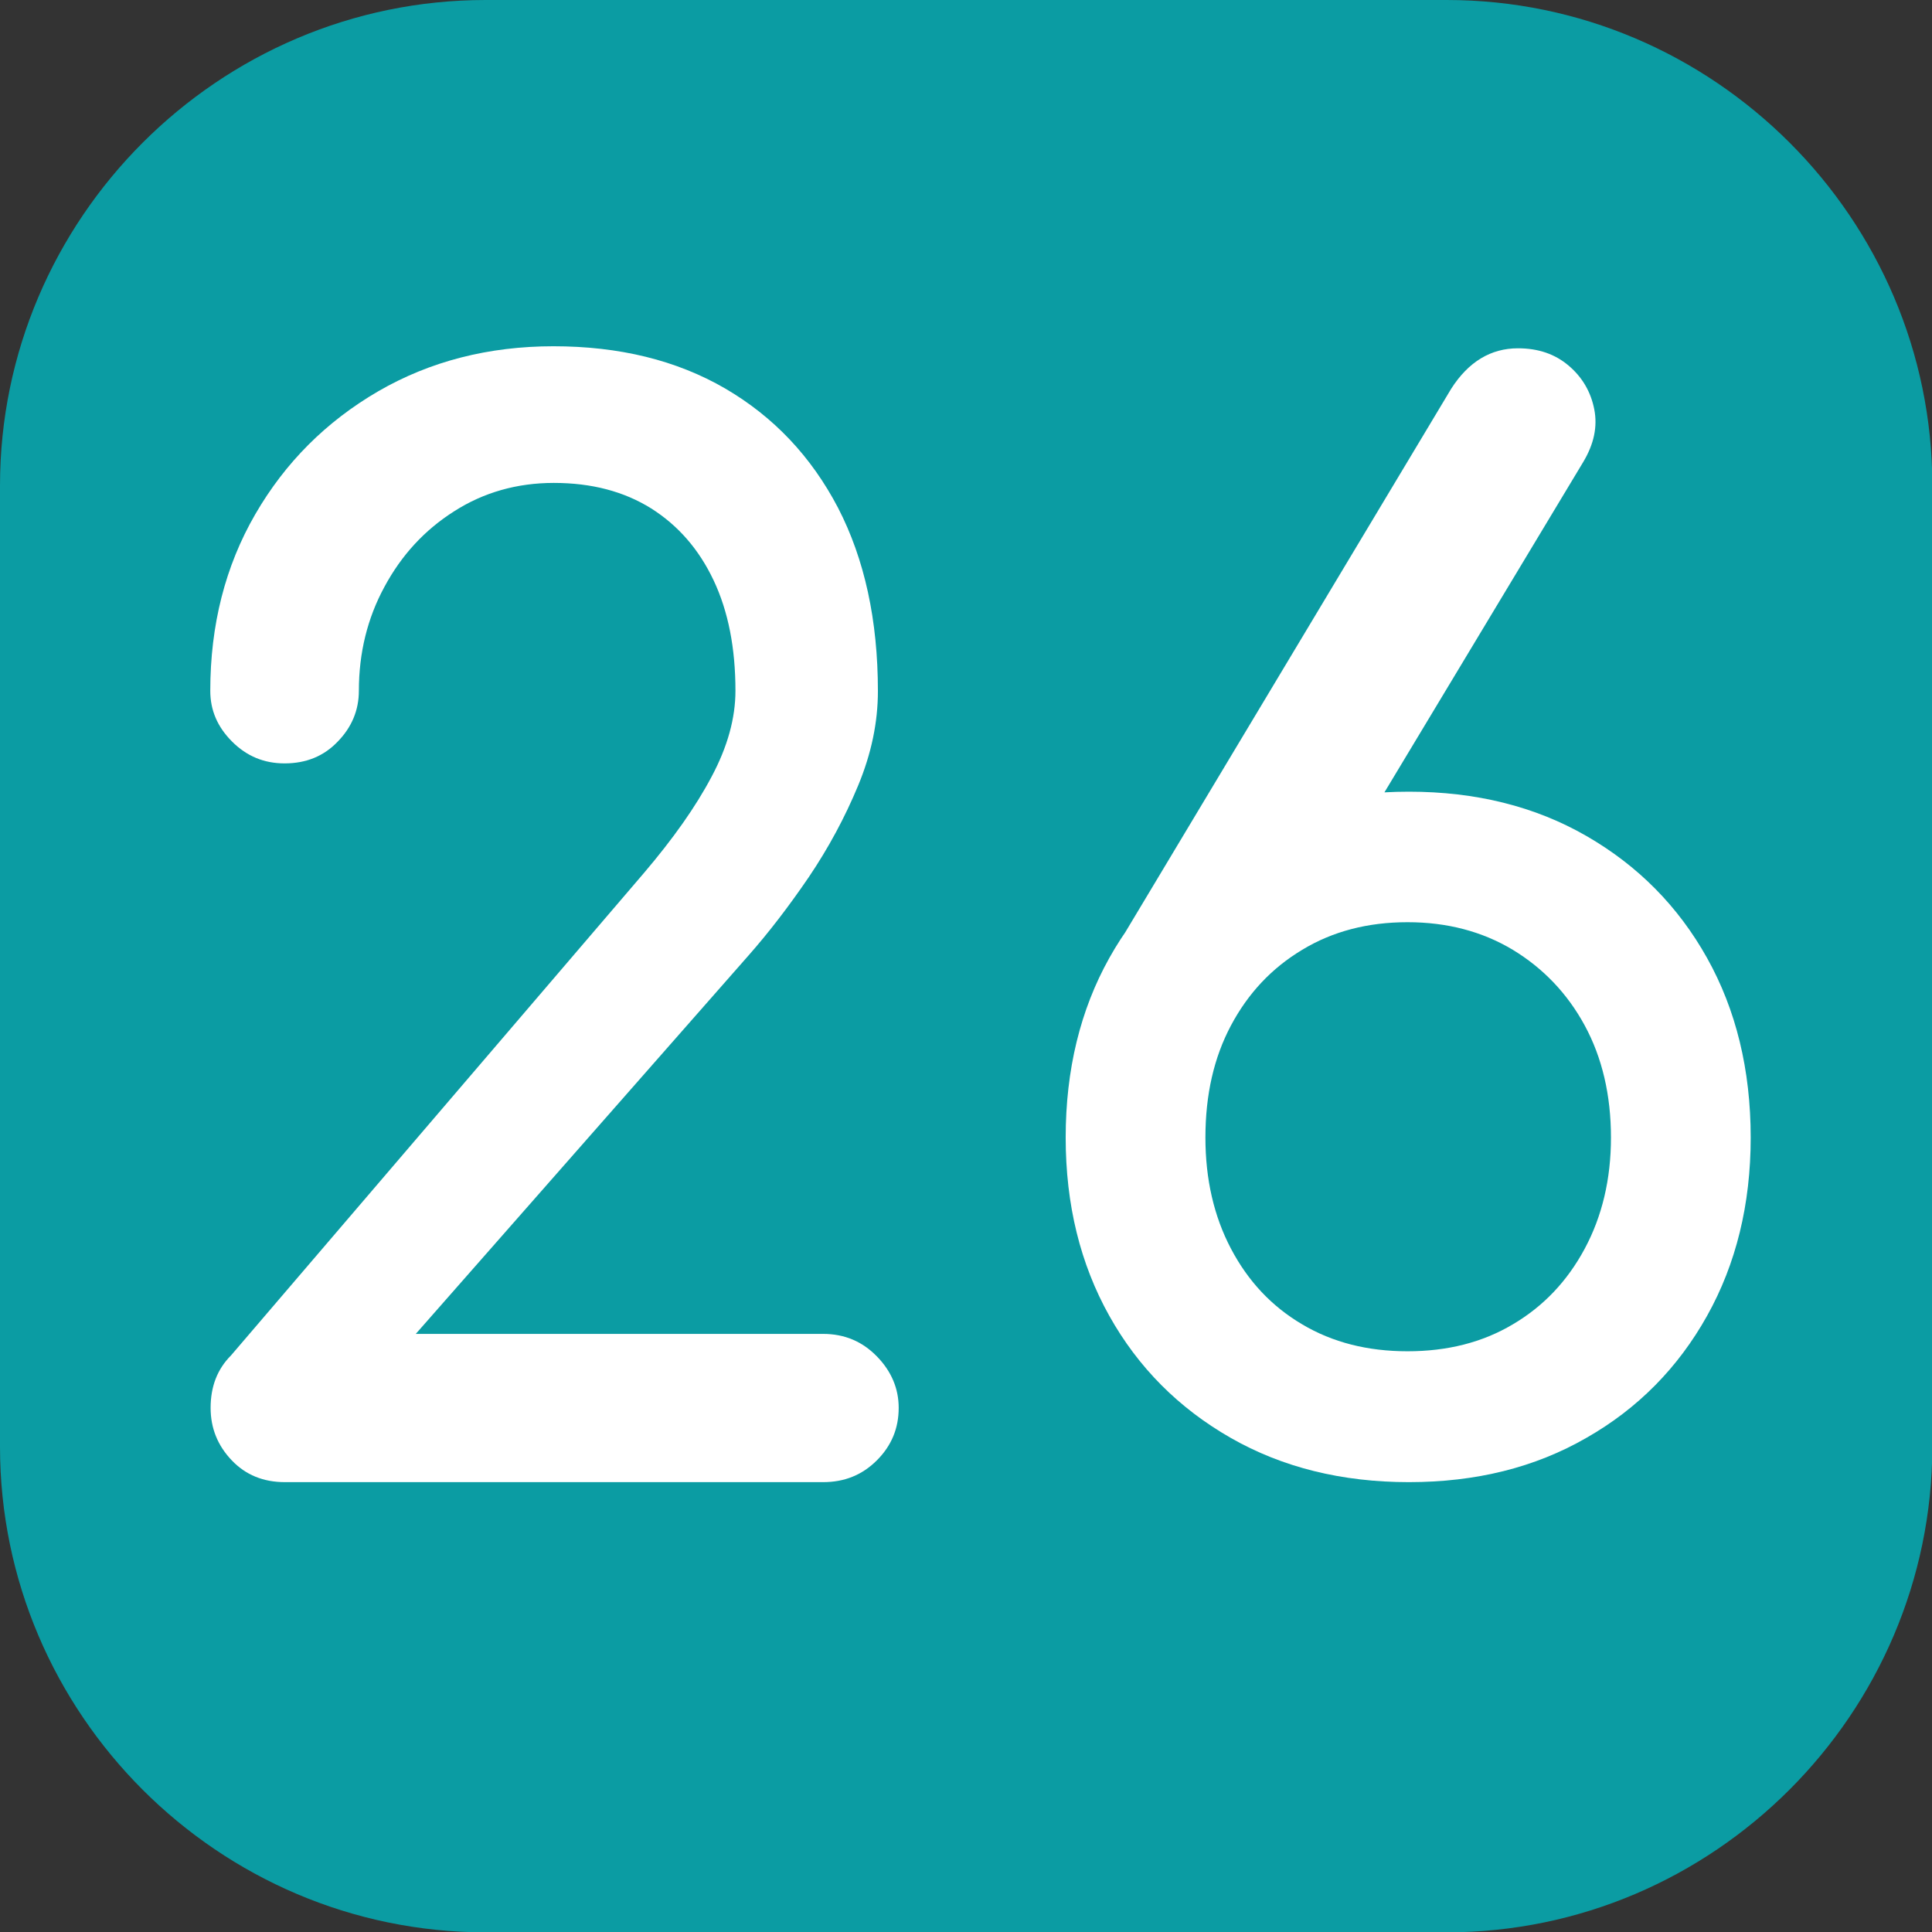
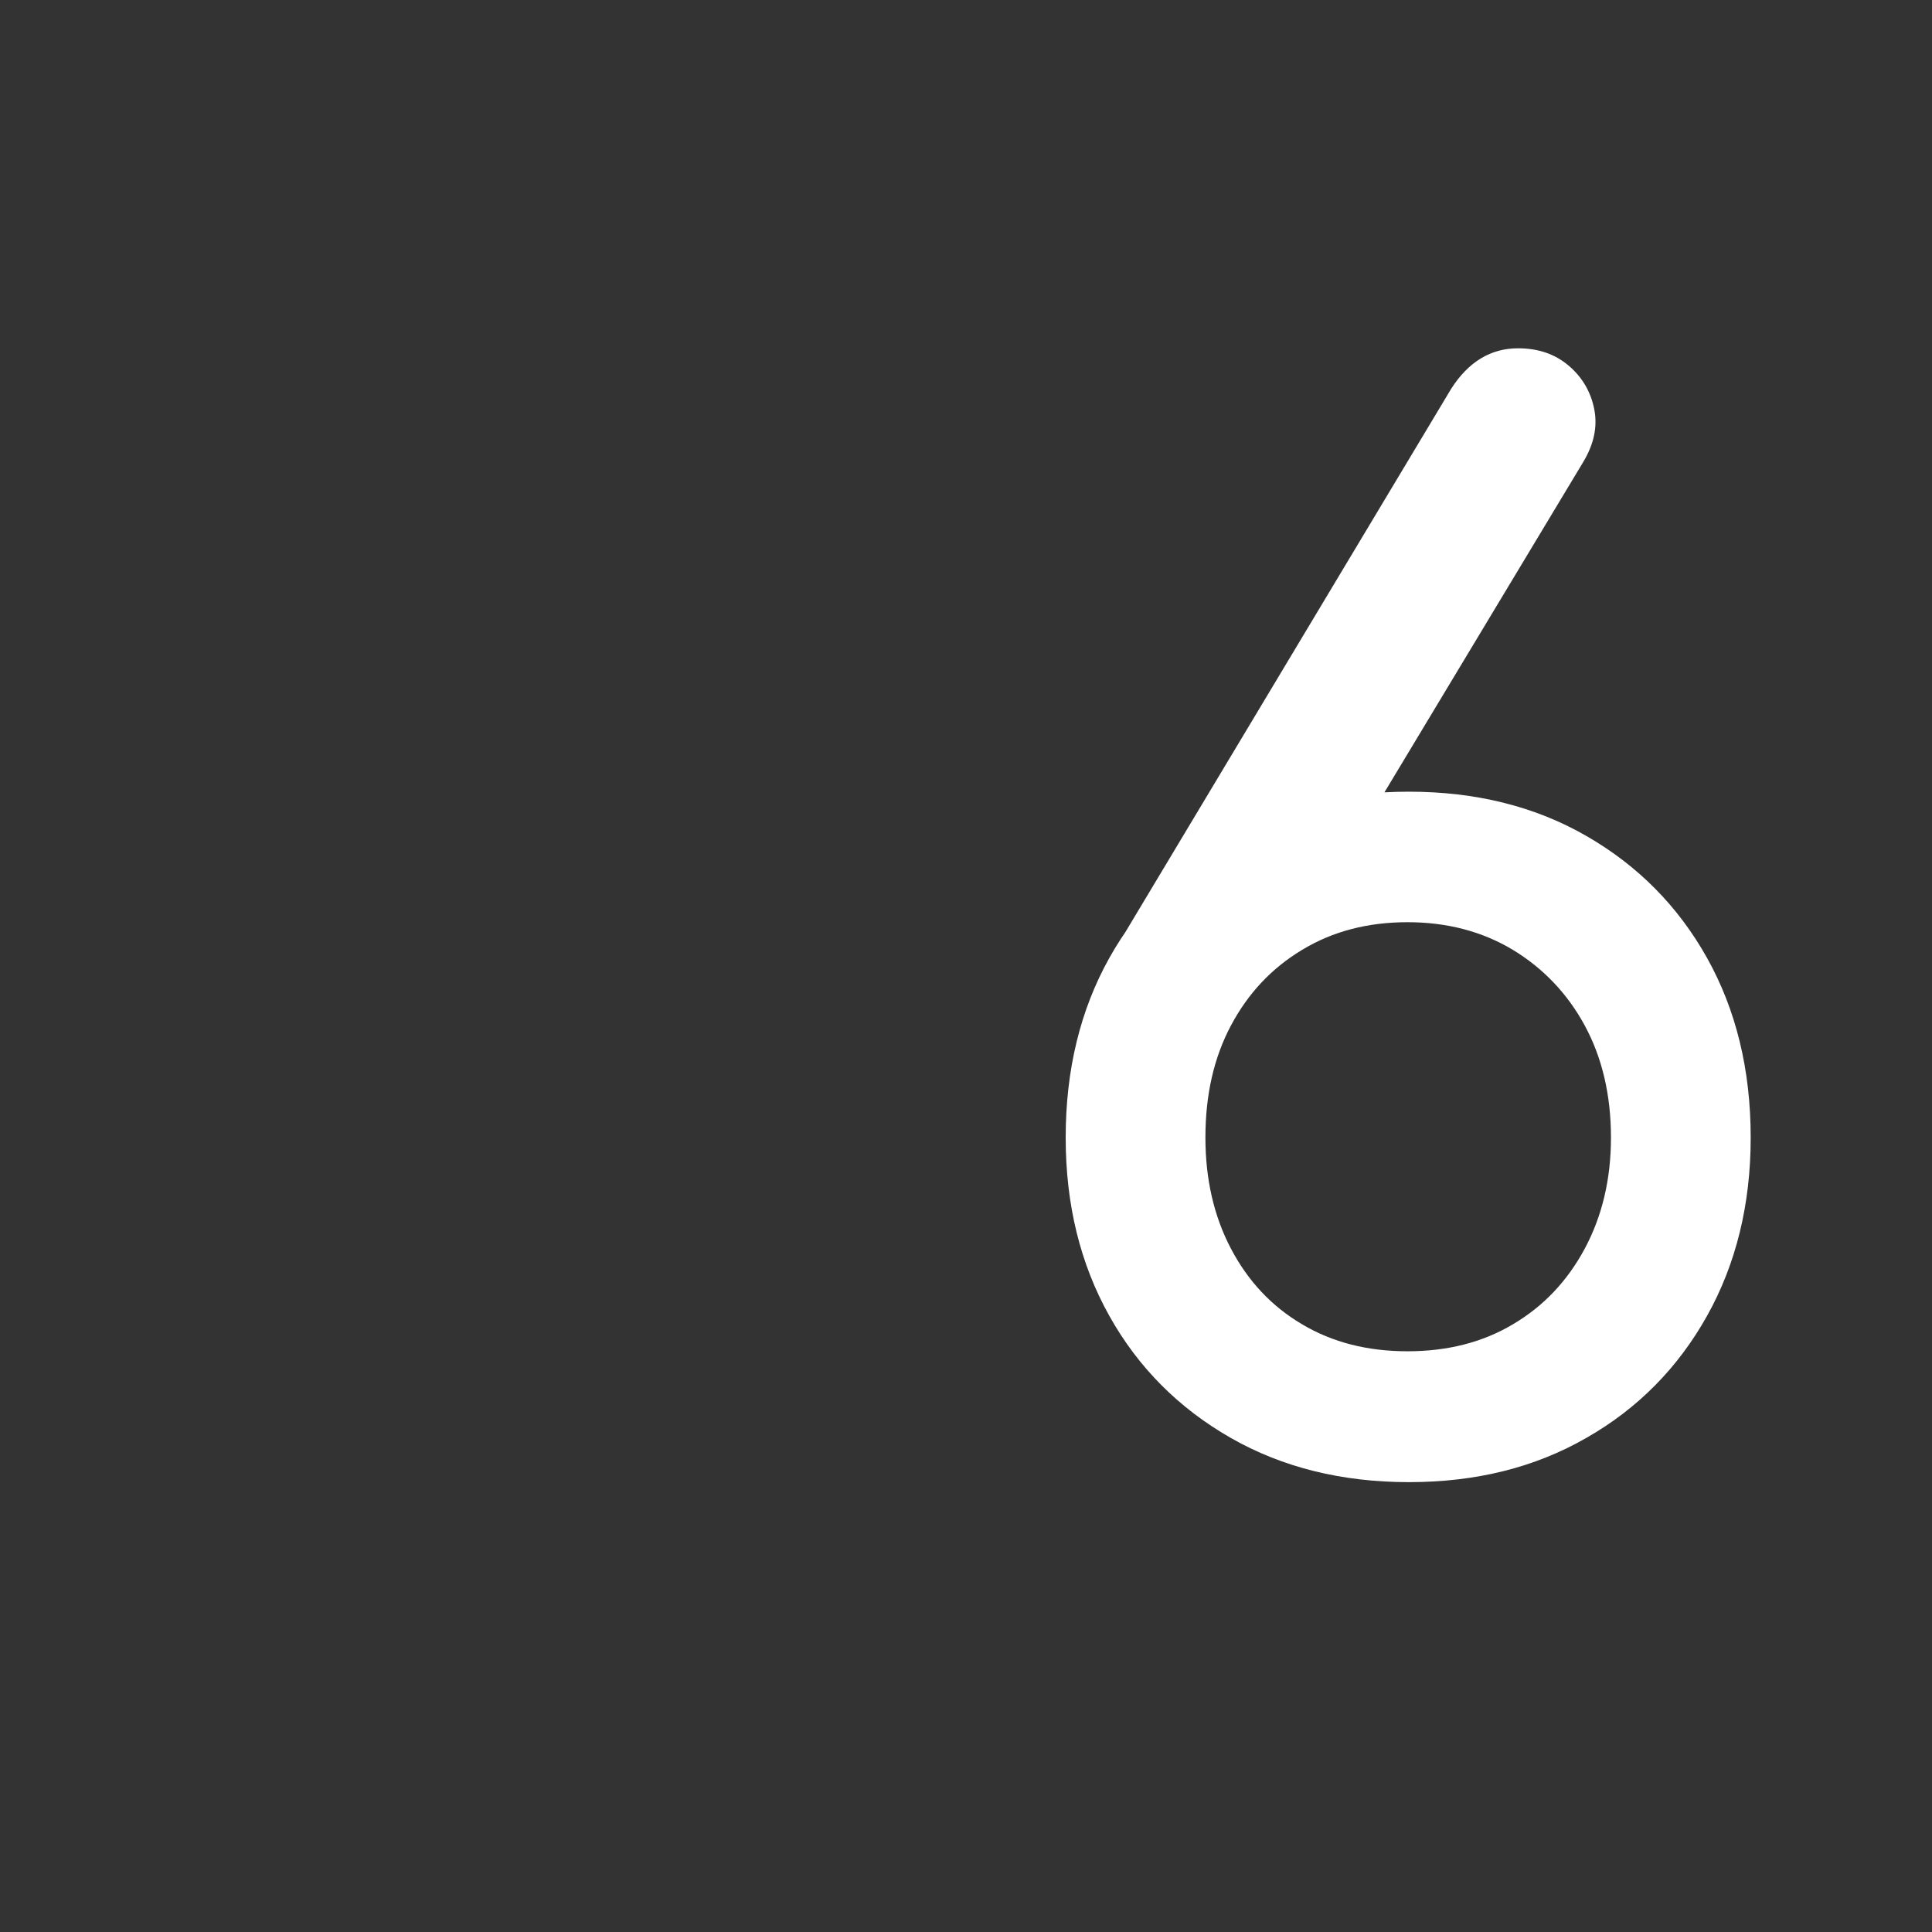
<svg xmlns="http://www.w3.org/2000/svg" version="1.1" id="Calque_1" x="0px" y="0px" viewBox="0 0 566.9 566.9" style="enable-background:new 0 0 566.9 566.9;" xml:space="preserve">
  <rect x="0" y="0" width="566.9" height="566.9" fill="#333333" stroke="none" />
  <style type="text/css">
	.st0{fill:#0B9CA3;}
	.st1{fill:#FFFFFF;}
</style>
-   <path class="st0" d="M424.5,567h-282C64.1,567,0,502.9,0,424.5v-282C0,64.2,64.1,0,142.5,0h282c78.3,0,142.5,64.1,142.5,142.5v282  C566.9,502.9,502.8,567,424.5,567" />
  <g>
-     <path class="st1" d="M83.6,434.9c-6.3,0-11.5-2.1-15.6-6.4c-4.1-4.3-6.2-9.4-6.2-15.4c0-6.3,2-11.4,6-15.4L189,256.1   c8.5-10,15.1-19.3,19.8-28.2c4.7-8.8,7-17.2,7-25.2c0-12.5-2.1-23.3-6.4-32.4c-4.3-9.1-10.4-16.1-18.3-21.1c-8-5-17.5-7.5-28.6-7.5   c-10.8,0-20.6,2.8-29.2,8.3c-8.7,5.5-15.5,12.9-20.5,22.2c-5,9.2-7.5,19.4-7.5,30.5c0,5.7-2.1,10.7-6.2,14.9   c-4.1,4.3-9.3,6.4-15.6,6.4c-6,0-11.1-2.1-15.4-6.4s-6.4-9.2-6.4-14.9c0-19.3,4.4-36.6,13.2-51.8c8.8-15.2,20.8-27.2,36.1-36.1   c15.2-8.8,32.4-13.2,51.4-13.2c19.3,0,36.1,4.1,50.4,12.4c14.2,8.3,25.2,19.9,33.1,35c7.8,15.1,11.7,33,11.7,53.8   c0,9.1-1.9,18.3-5.8,27.7s-8.7,18.3-14.5,26.9c-5.8,8.5-11.7,16.2-17.7,23L122,391.4h119.5c6.3,0,11.5,2.2,15.8,6.6   c4.3,4.4,6.4,9.5,6.4,15.1c0,6-2.1,11.1-6.4,15.4c-4.3,4.3-9.5,6.4-15.8,6.4H83.6z" />
    <path class="st1" d="M413.4,434.9c-19.6,0-37.1-4.3-52.3-13c-15.2-8.7-27.1-20.6-35.6-35.8c-8.5-15.2-12.8-32.6-12.8-52.3   c0-19.9,4.3-37.5,12.8-52.7c8.5-15.2,20.4-27.2,35.6-35.8c15.2-8.7,32.6-13,52.3-13c19.6,0,37,4.3,52.1,13   c15.1,8.7,26.9,20.6,35.4,35.8c8.5,15.2,12.8,32.8,12.8,52.7c0,19.6-4.3,37.1-12.8,52.3c-8.5,15.2-20.3,27.2-35.4,35.8   C450.4,430.6,433.1,434.9,413.4,434.9z M326.8,279.2l99-165.1c5.1-8,11.7-11.9,19.6-11.9c6,0,10.9,1.7,14.9,5.1   c4,3.4,6.5,7.7,7.5,12.8c1,5.1-0.1,10.2-3.2,15.4l-60.6,100.7L326.8,279.2z M413,396.5c11.7,0,22-2.6,30.9-7.9   c9-5.3,16-12.7,21.1-22.2c5.1-9.5,7.7-20.4,7.7-32.6c0-12.5-2.6-23.5-7.7-32.9c-5.1-9.4-12.2-16.8-21.1-22.2   c-9-5.4-19.3-8.1-30.9-8.1c-11.7,0-22,2.7-30.9,8.1c-9,5.4-15.9,12.8-20.9,22.2c-5,9.4-7.5,20.3-7.5,32.9c0,12.2,2.5,23.1,7.5,32.6   c5,9.5,11.9,16.9,20.9,22.2C391,393.9,401.3,396.5,413,396.5z" />
  </g>
</svg>